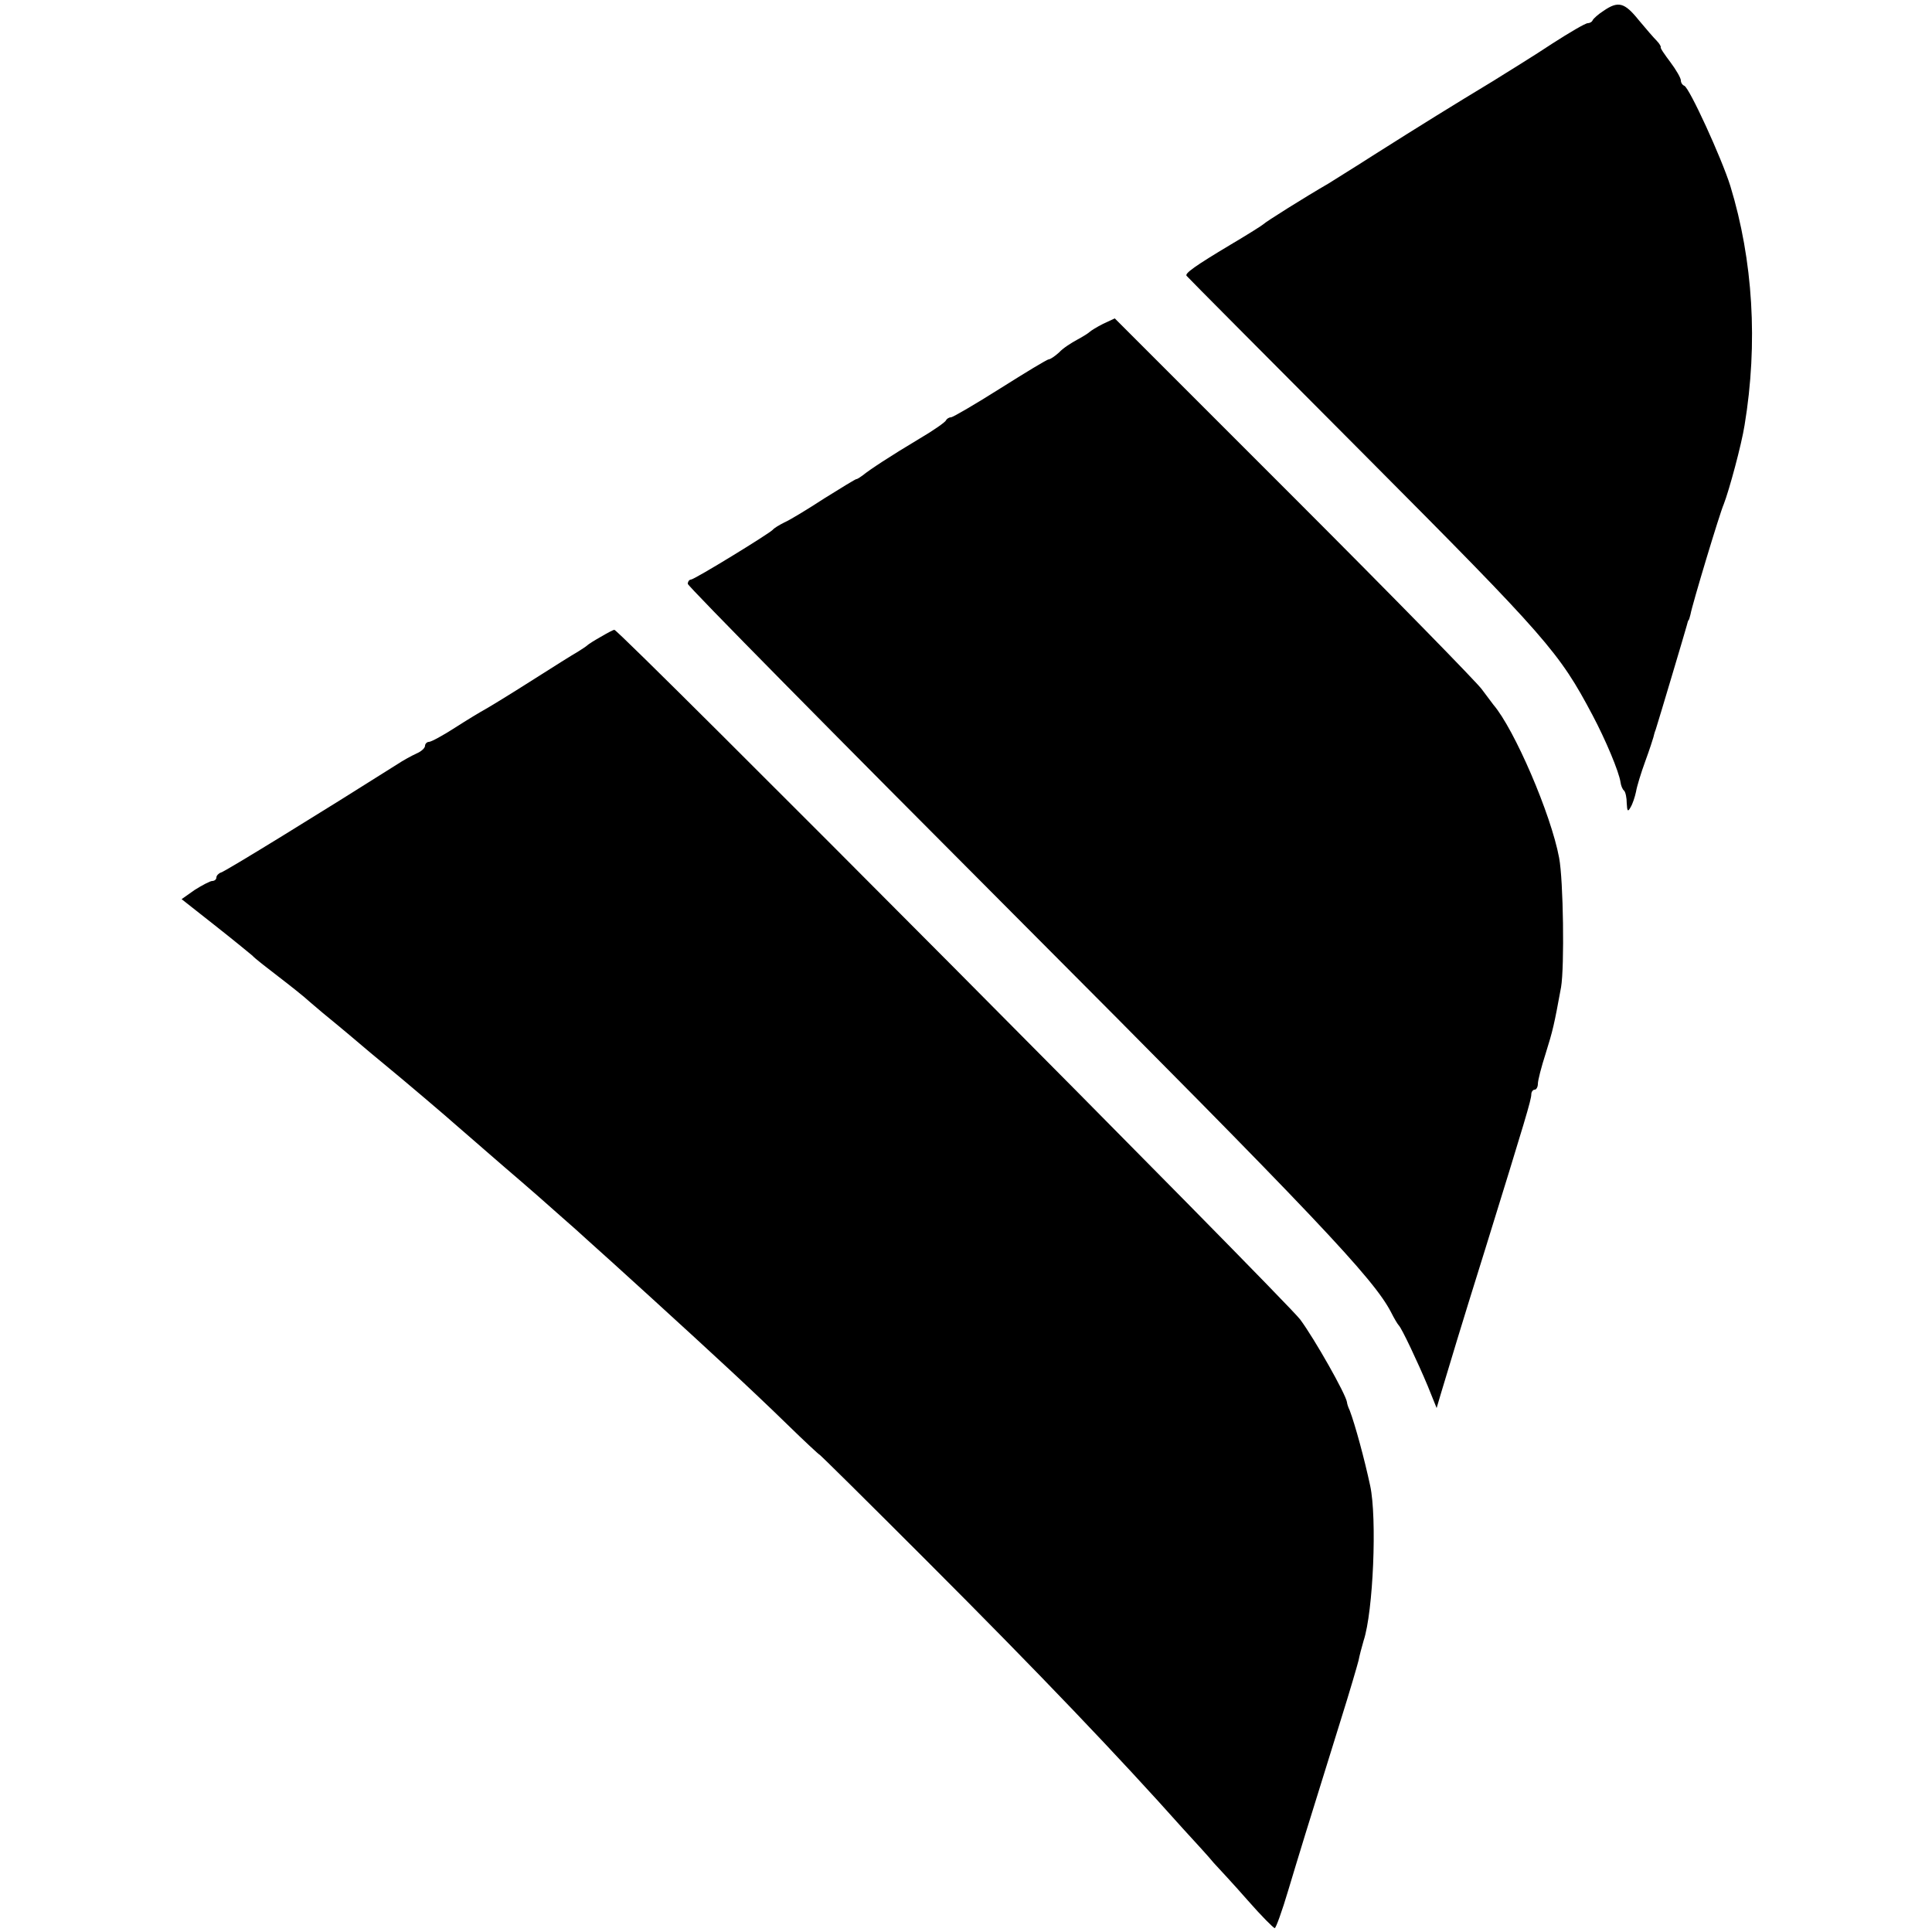
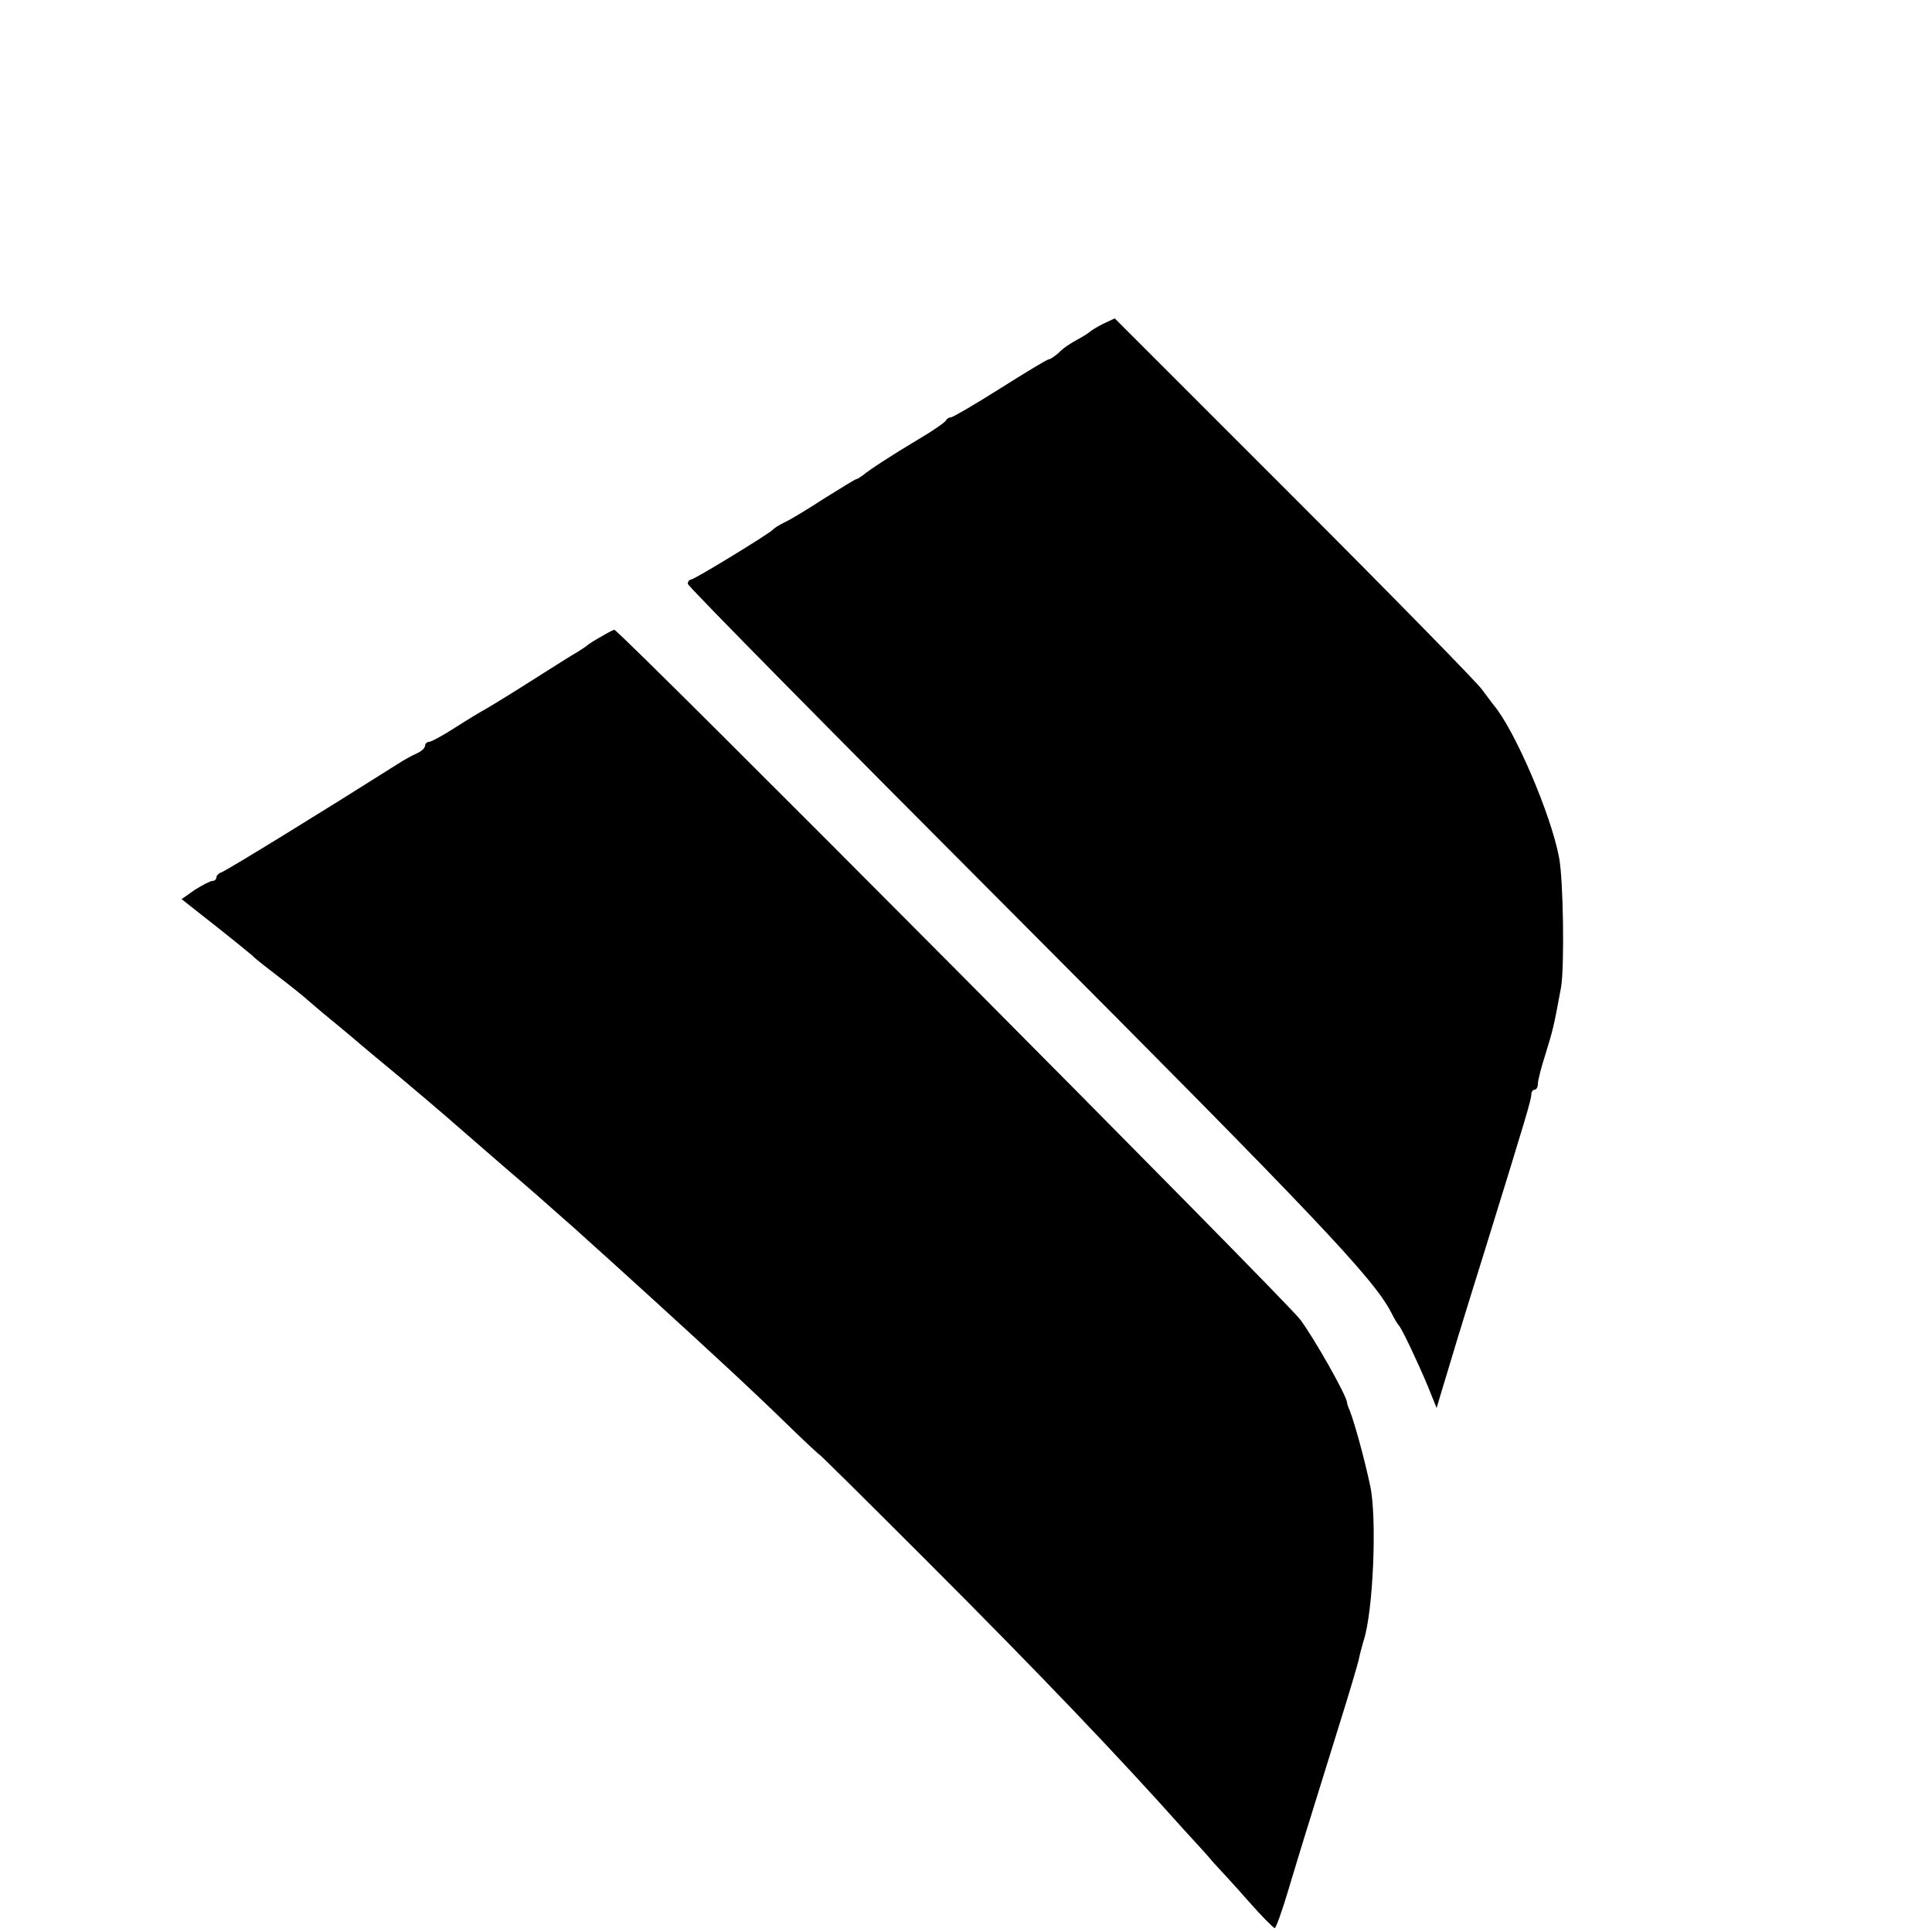
<svg xmlns="http://www.w3.org/2000/svg" version="1.0" width="500pt" height="500pt" viewBox="0 0 500 500" preserveAspectRatio="xMidYMid meet">
  <g transform="translate(0,500) scale(0.1,-0.1)" fill="#000000" stroke="none">
-     <path d="M4150 4972 c-14 -9 -26 -20 -28 -24 -2 -5 -8 -8 -13 -8 -6 0 -47 -24 -92 -53 -45 -30 -115 -73 -155 -98 -101 -61 -185 -113 -305 -189 -56 -36 -110 -69 -119 -75 -59 -34 -164 -100 -168 -105 -3 -3 -41 -27 -85 -53 -92 -55 -120 -75 -114 -81 2 -3 211 -213 465 -468 469 -471 499 -506 585 -668 34 -64 69 -147 73 -175 1 -8 5 -18 9 -21 4 -4 7 -19 7 -33 1 -21 3 -23 10 -10 5 8 11 26 14 40 2 13 13 49 24 79 11 30 20 58 21 62 1 4 3 13 6 20 8 25 76 253 80 268 2 8 4 15 5 15 1 0 3 7 5 15 4 24 76 263 86 285 14 36 46 154 54 205 35 212 22 426 -37 619 -23 73 -106 254 -119 259 -5 2 -9 8 -9 14 0 6 -12 27 -27 47 -15 20 -27 37 -25 39 1 1 -3 9 -10 16 -7 7 -28 31 -47 54 -37 46 -53 50 -91 24z" />
    <path d="M2855 4162 c-16 -8 -32 -18 -35 -21 -3 -3 -17 -12 -32 -20 -15 -8 -37 -22 -47 -33 -11 -10 -23 -18 -27 -18 -4 0 -60 -34 -125 -75 -65 -41 -123 -75 -128 -75 -5 0 -11 -4 -13 -8 -1 -4 -32 -26 -68 -47 -77 -46 -130 -81 -147 -95 -7 -5 -14 -10 -17 -10 -2 0 -40 -23 -83 -50 -43 -28 -89 -56 -103 -62 -14 -7 -27 -15 -30 -19 -9 -10 -203 -129 -212 -129 -4 0 -8 -5 -8 -11 0 -6 383 -394 851 -863 776 -778 924 -935 969 -1022 8 -16 17 -31 20 -34 8 -8 49 -95 75 -157 l23 -57 10 34 c24 80 53 177 115 375 105 339 120 389 120 403 0 6 4 12 9 12 4 0 8 7 8 15 0 9 9 44 20 78 19 61 22 74 40 172 9 53 6 277 -5 335 -21 113 -116 333 -170 396 -5 7 -19 25 -30 40 -11 16 -229 239 -485 495 l-465 465 -30 -14z" />
    <path d="M1555 3352 c-16 -9 -32 -19 -35 -22 -3 -3 -14 -10 -25 -17 -11 -6 -65 -40 -120 -75 -55 -35 -109 -68 -120 -74 -11 -6 -46 -27 -77 -47 -31 -20 -62 -37 -68 -37 -5 0 -10 -5 -10 -10 0 -6 -10 -15 -22 -20 -13 -6 -35 -18 -50 -28 -188 -119 -446 -278 -456 -280 -6 -2 -12 -8 -12 -13 0 -5 -5 -9 -11 -9 -5 0 -26 -11 -45 -23 l-34 -24 85 -67 c47 -37 91 -73 98 -79 6 -7 37 -31 67 -54 30 -23 68 -53 83 -67 16 -14 46 -39 67 -56 22 -18 49 -41 62 -52 13 -11 40 -34 61 -51 56 -46 163 -137 191 -162 6 -5 61 -53 121 -105 61 -52 128 -111 149 -130 22 -19 51 -45 65 -58 53 -47 276 -250 364 -332 39 -36 108 -101 154 -146 45 -44 83 -79 83 -78 0 2 125 -122 278 -275 292 -292 498 -508 663 -693 32 -35 68 -74 80 -89 13 -14 53 -57 88 -97 35 -40 67 -72 70 -72 3 0 19 44 35 98 28 93 44 146 136 441 23 73 43 142 46 154 2 11 8 34 13 51 25 75 35 318 17 401 -15 70 -39 158 -53 195 -4 8 -7 18 -7 21 -3 21 -84 164 -121 214 -41 54 -1762 1785 -1775 1785 -3 0 -18 -8 -35 -18z" />
  </g>
</svg>